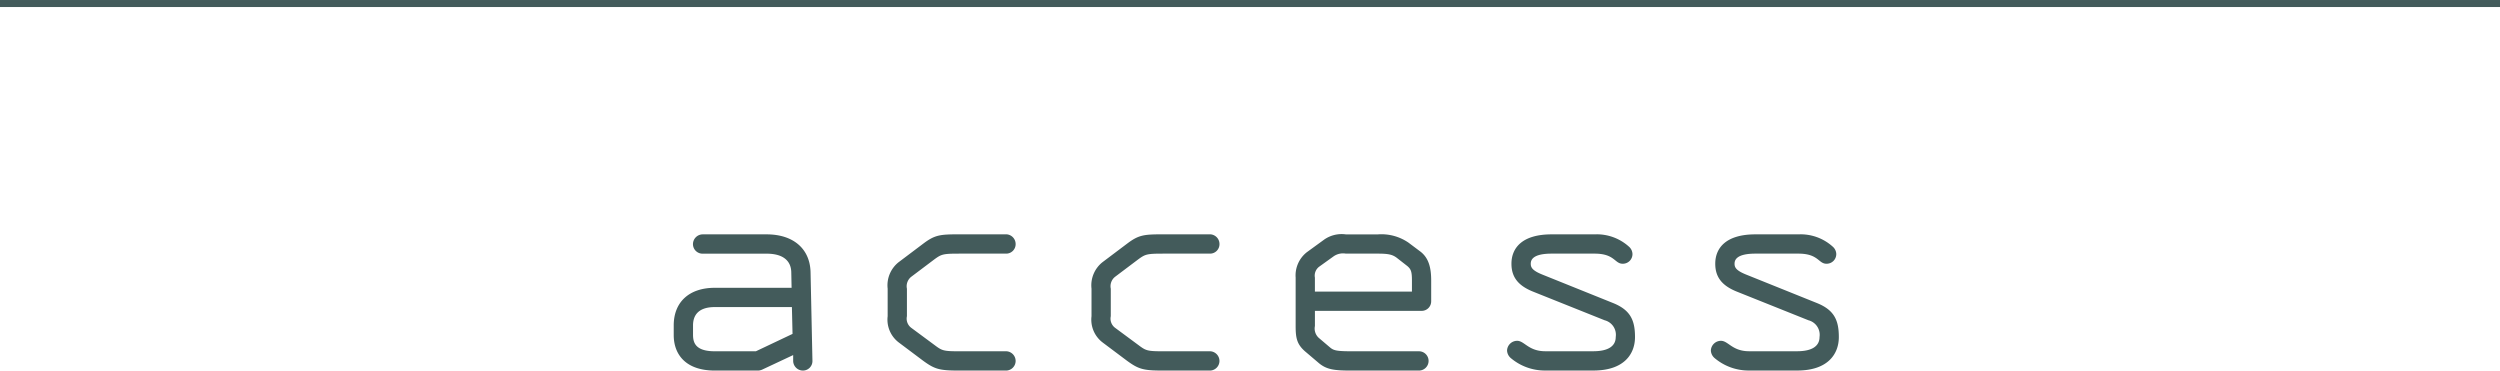
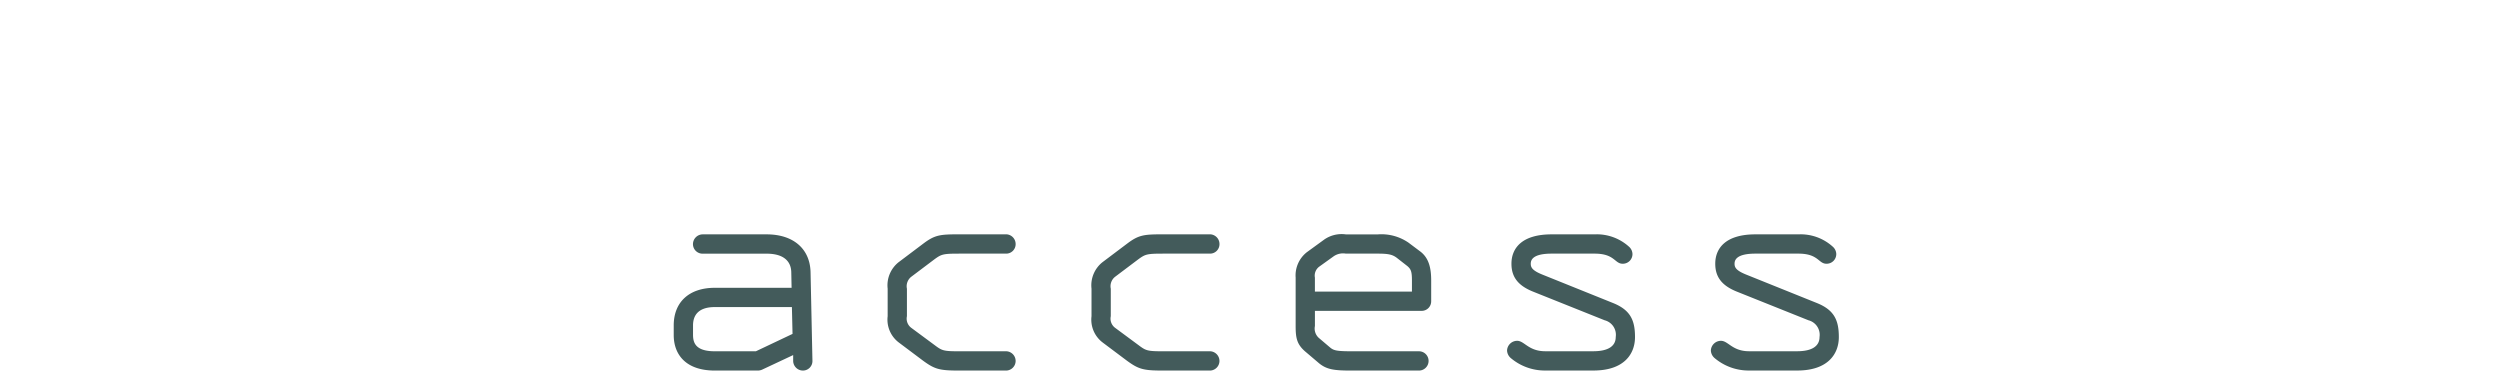
<svg xmlns="http://www.w3.org/2000/svg" id="access2.svg" width="356" height="52.781" viewBox="0 0 356 52.781">
  <defs>
    <style>
      .cls-1 {
        fill: #435b5b;
        fill-rule: evenodd;
      }
    </style>
  </defs>
-   <path id="シェイプ_61_のコピー" data-name="シェイプ 61 のコピー" class="cls-1" d="M0.5,1.314v-1h356v1H0.5Z" transform="translate(-0.5 -0.313)" />
  <path id="access" class="cls-1" d="M116.192,51.73l-0.27-12.689c-0.09-3.285-2.43-5.355-6.255-5.355h-9.089a1.4,1.4,0,0,0-1.4,1.4,1.364,1.364,0,0,0,1.4,1.35h9.089c2.43,0,3.465,1.08,3.51,2.61l0.045,2.25H102.287c-3.644,0-5.849,2.025-5.849,5.355V48.04c0,2.61,1.575,5.04,5.849,5.04h6.165a1.554,1.554,0,0,0,.585-0.135l4.41-2.07V51.73a1.393,1.393,0,0,0,1.395,1.35A1.354,1.354,0,0,0,116.192,51.73Zm-2.835-3.87-5.22,2.475h-5.85c-2.834,0-3.1-1.3-3.1-2.385v-1.3c0-1.395.72-2.61,3.1-2.61h10.98Zm31.769,3.87a1.387,1.387,0,0,0-1.305-1.395h-6.749c-2.25,0-2.43-.09-3.51-0.9l-3.285-2.43a1.626,1.626,0,0,1-.63-1.665V41.425a1.709,1.709,0,0,1,.63-1.71l3.285-2.475c0.99-.72,1.215-0.81,3.51-0.81h6.749a1.345,1.345,0,0,0,1.305-1.35,1.387,1.387,0,0,0-1.305-1.4h-6.749c-2.745,0-3.465.09-5.13,1.35l-3.465,2.61a4.207,4.207,0,0,0-1.575,3.78V45.34a4.079,4.079,0,0,0,1.575,3.735l3.42,2.565c1.71,1.26,2.385,1.44,5.175,1.44h6.749A1.377,1.377,0,0,0,145.126,51.73Zm29.025,0a1.387,1.387,0,0,0-1.305-1.395H166.1c-2.249,0-2.429-.09-3.509-0.9l-3.285-2.43a1.626,1.626,0,0,1-.63-1.665V41.425a1.709,1.709,0,0,1,.63-1.71l3.285-2.475c0.99-.72,1.215-0.81,3.509-0.81h6.75a1.345,1.345,0,0,0,1.305-1.35,1.387,1.387,0,0,0-1.305-1.4H166.1c-2.744,0-3.464.09-5.129,1.35l-3.465,2.61a4.207,4.207,0,0,0-1.575,3.78V45.34a4.079,4.079,0,0,0,1.575,3.735l3.42,2.565c1.71,1.26,2.385,1.44,5.174,1.44h6.75A1.377,1.377,0,0,0,174.151,51.73Zm30.15-8.5v-2.97c0-1.755-.315-3.24-1.62-4.185l-1.62-1.215a6.8,6.8,0,0,0-4.365-1.17h-4.545a4.34,4.34,0,0,0-3.059.72l-2.475,1.8A4.205,4.205,0,0,0,185,39.85v6.885c0,1.755.18,2.655,1.485,3.735l1.8,1.53c1.125,0.945,2.2,1.08,4.679,1.08h9.63a1.373,1.373,0,0,0,0-2.745h-9.63c-2.205,0-2.565-.135-3.06-0.54l-1.529-1.3a1.783,1.783,0,0,1-.63-1.755v-2.16h15.209A1.354,1.354,0,0,0,204.3,43.225Zm-2.745-1.395H187.742V39.85a1.586,1.586,0,0,1,.63-1.575l2.069-1.485a2.35,2.35,0,0,1,1.71-.36H196.7c1.53,0,2.115.135,2.745,0.63l1.44,1.125c0.54,0.45.675,0.81,0.675,2.07V41.83Zm31.769,6.48c0-2.43-.674-3.87-3.149-4.86L220.1,39.4c-1.44-.585-1.62-1.035-1.62-1.53s0.225-1.44,2.97-1.44h6.12c2.88,0,2.835,1.44,4,1.44a1.372,1.372,0,0,0,1.394-1.395,1.444,1.444,0,0,0-.449-0.99,6.832,6.832,0,0,0-4.95-1.8h-6.12c-4.185,0-5.715,1.935-5.715,4.185,0,1.935.99,3.15,3.15,4l10.125,4.05a2.135,2.135,0,0,1,1.575,2.385c0,1.3-1.08,2.025-3.195,2.025h-6.84c-2.385,0-2.97-1.485-4-1.485a1.44,1.44,0,0,0-1.44,1.395,1.5,1.5,0,0,0,.5,1.035,7.5,7.5,0,0,0,4.95,1.8h6.84C231.8,53.08,233.325,50.695,233.325,48.31Zm29.025,0c0-2.43-.675-3.87-3.15-4.86L249.121,39.4c-1.44-.585-1.62-1.035-1.62-1.53s0.225-1.44,2.97-1.44h6.12c2.879,0,2.834,1.44,4,1.44a1.373,1.373,0,0,0,1.395-1.395,1.445,1.445,0,0,0-.45-0.99,6.831,6.831,0,0,0-4.949-1.8h-6.12c-4.185,0-5.715,1.935-5.715,4.185,0,1.935.99,3.15,3.15,4l10.124,4.05a2.135,2.135,0,0,1,1.575,2.385c0,1.3-1.08,2.025-3.194,2.025h-6.84c-2.385,0-2.97-1.485-4-1.485a1.44,1.44,0,0,0-1.44,1.395,1.5,1.5,0,0,0,.5,1.035,7.5,7.5,0,0,0,4.95,1.8h6.84C260.82,53.08,262.35,50.695,262.35,48.31Z" transform="translate(-0.5 -0.313)" />
</svg>